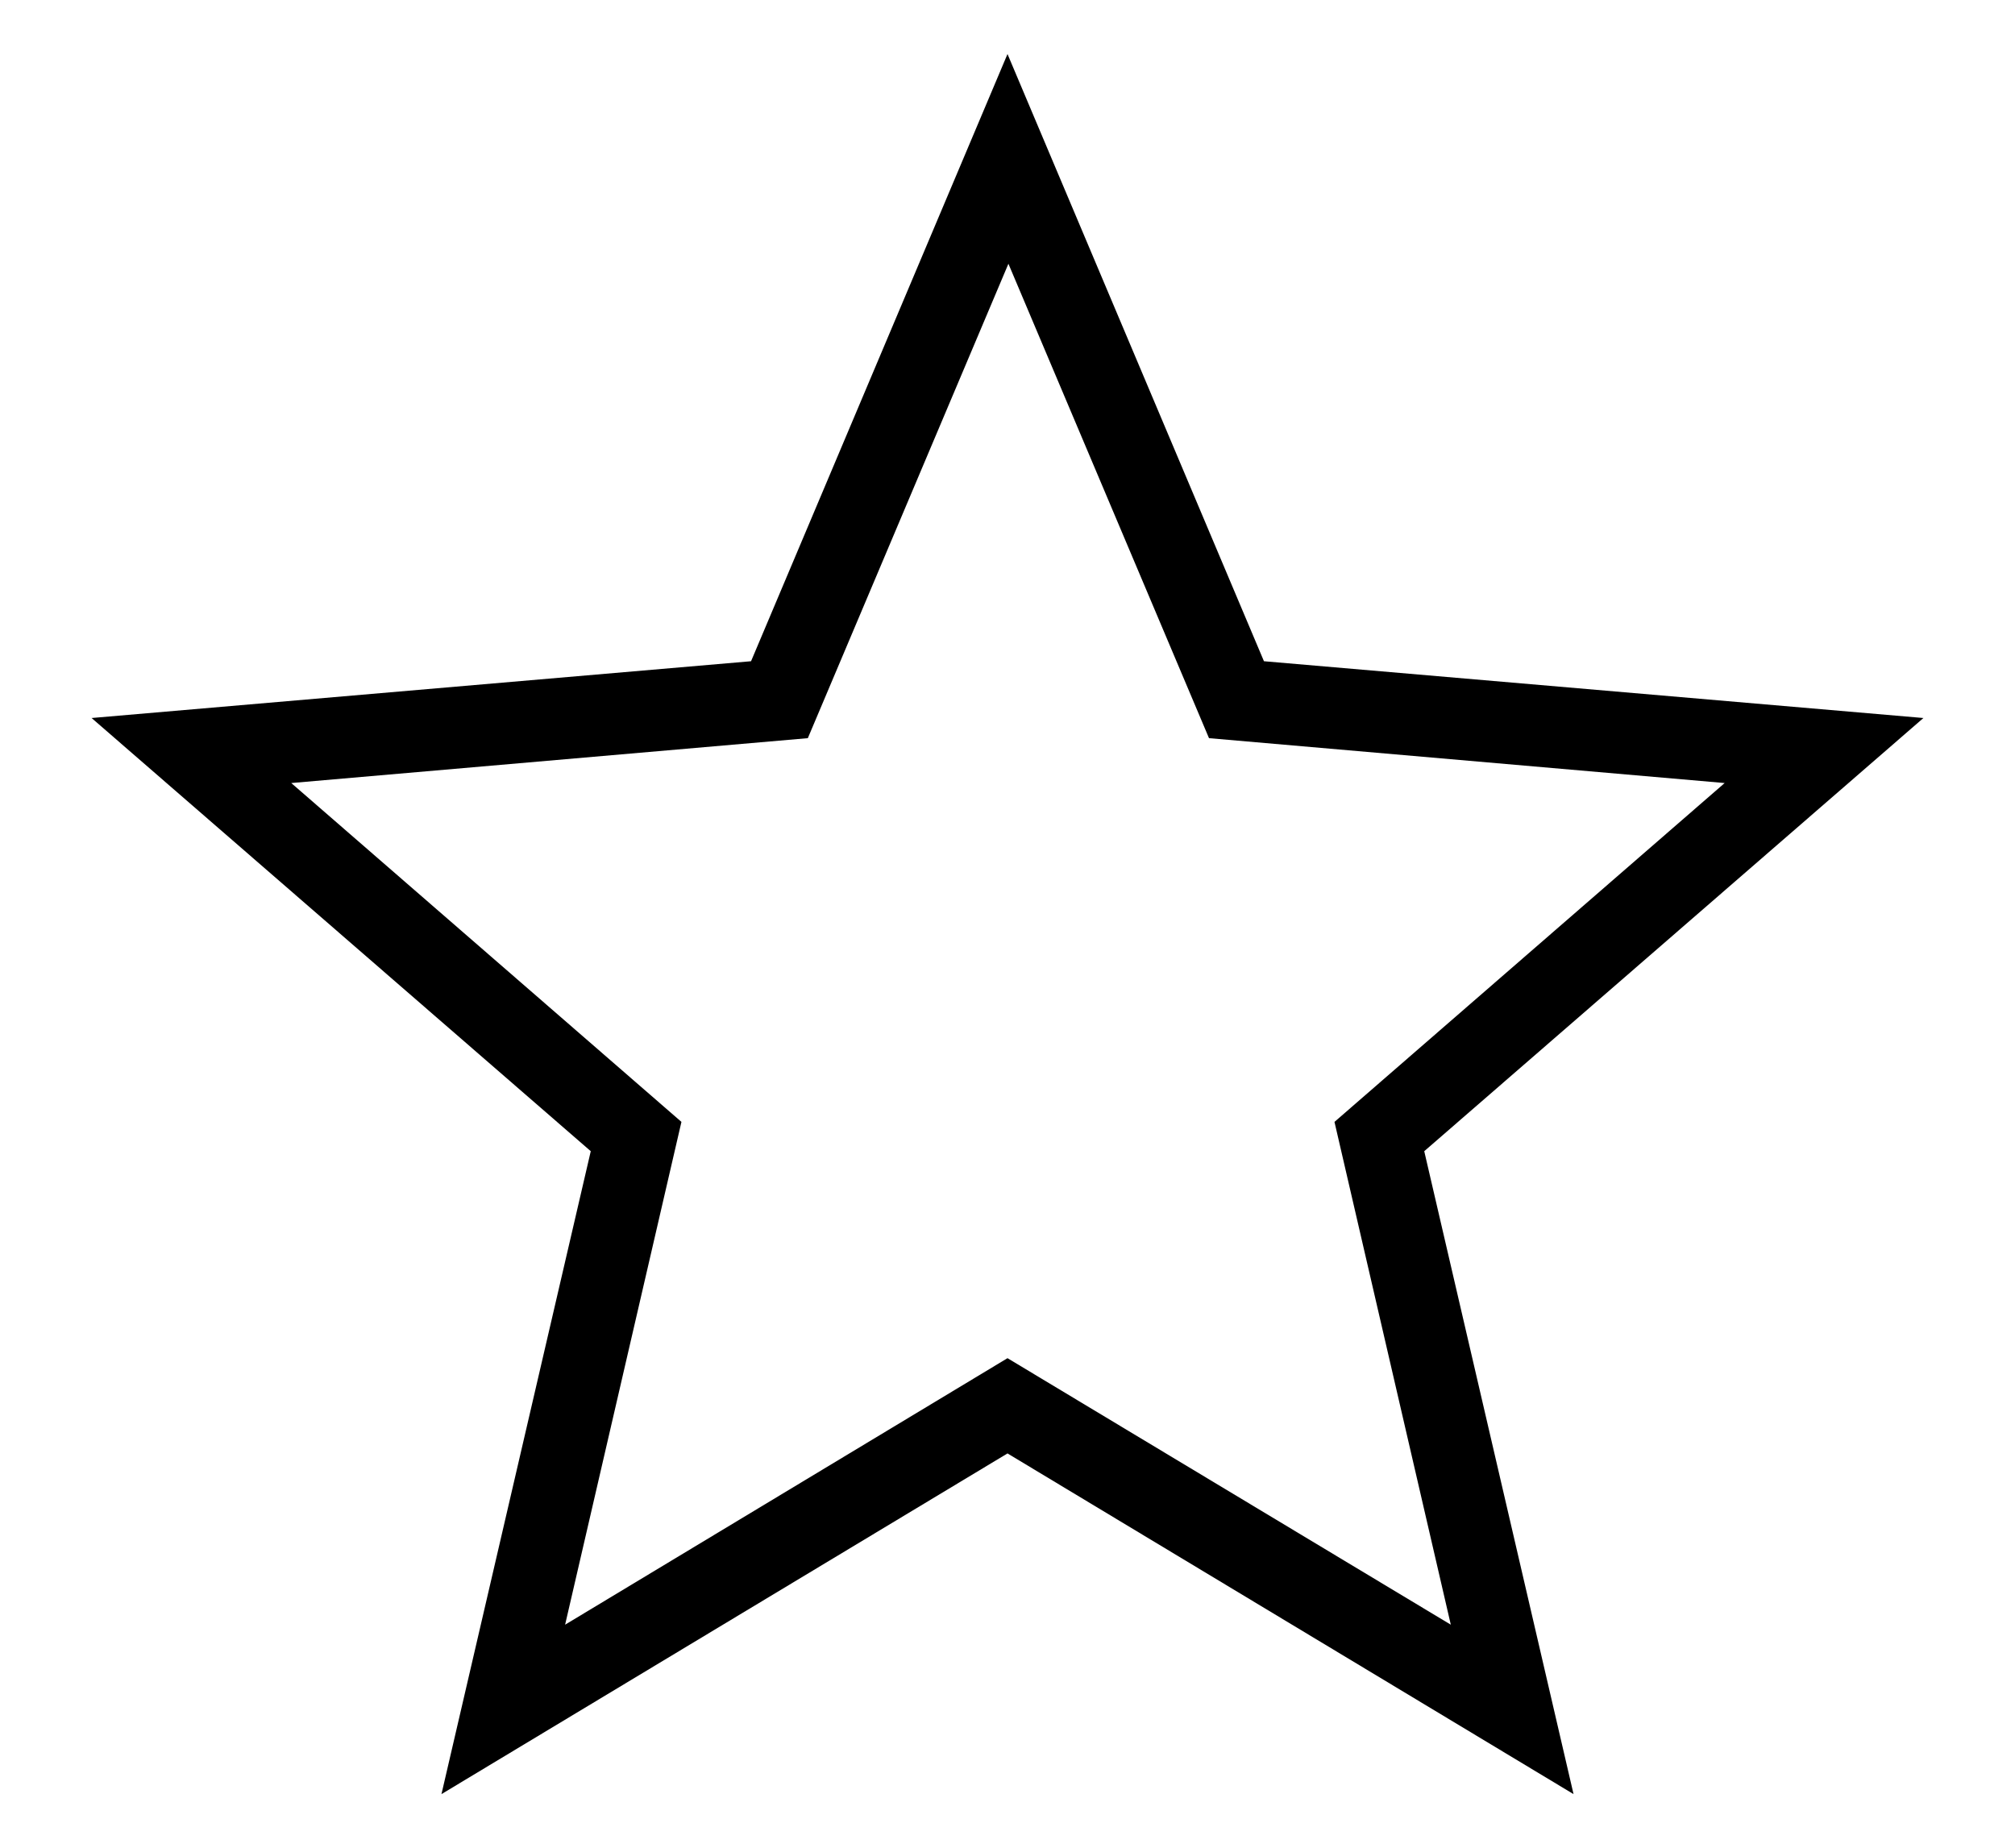
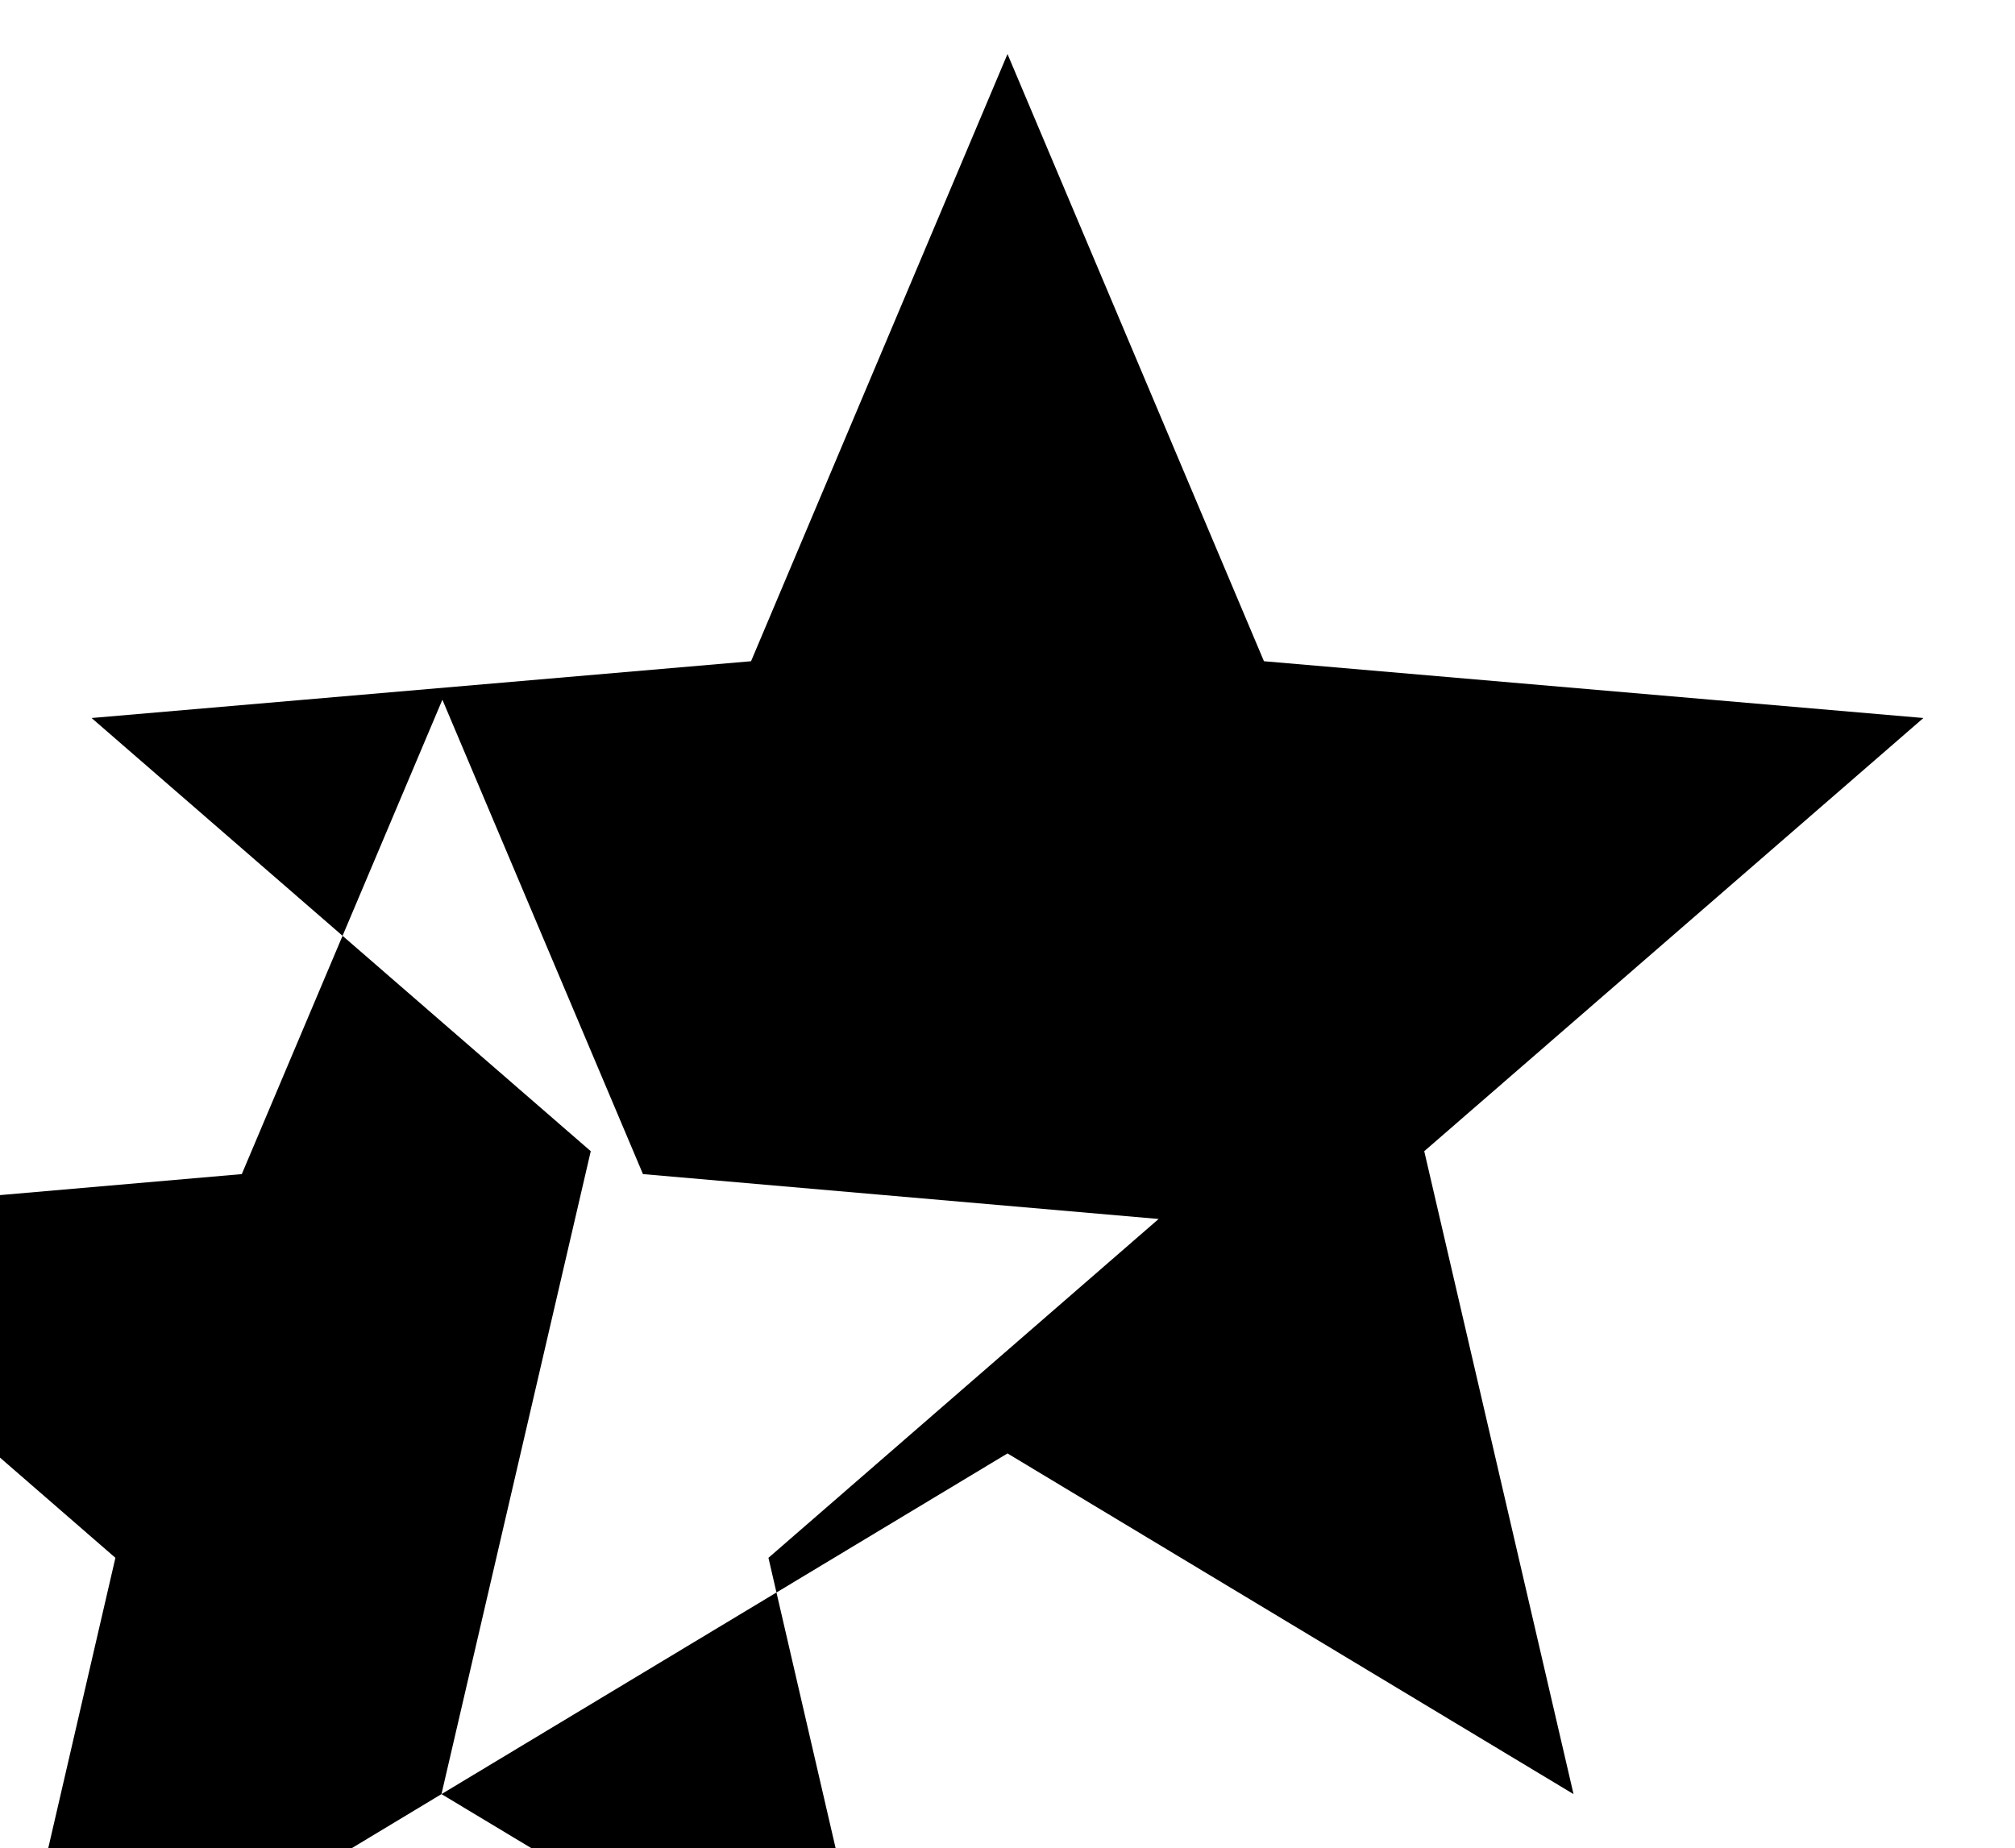
<svg xmlns="http://www.w3.org/2000/svg" id="Layer_1" data-name="Layer 1" viewBox="0 0 22 20.18">
  <defs>
    <style>
      .cls-1 {
        fill: #000;
        stroke-width: 0px;
      }
    </style>
  </defs>
-   <path class="cls-1" d="M4.82,19.59l1.63-7.02L1,7.84l7.2-.62L11,.59l2.8,6.63,7.2.62-5.45,4.73,1.63,7.02-6.18-3.72-6.18,3.72ZM11,14.83l4.84,2.91-1.27-5.49,4.26-3.7-5.63-.49-2.19-5.18-2.19,5.18-5.64.49,4.26,3.7-1.27,5.49,4.83-2.91Z" />
+   <path class="cls-1" d="M4.82,19.59l1.63-7.02L1,7.84l7.2-.62L11,.59l2.8,6.63,7.2.62-5.45,4.73,1.63,7.02-6.18-3.72-6.18,3.72Zl4.84,2.91-1.27-5.49,4.26-3.7-5.63-.49-2.19-5.18-2.19,5.18-5.64.49,4.26,3.7-1.27,5.49,4.83-2.91Z" />
</svg>